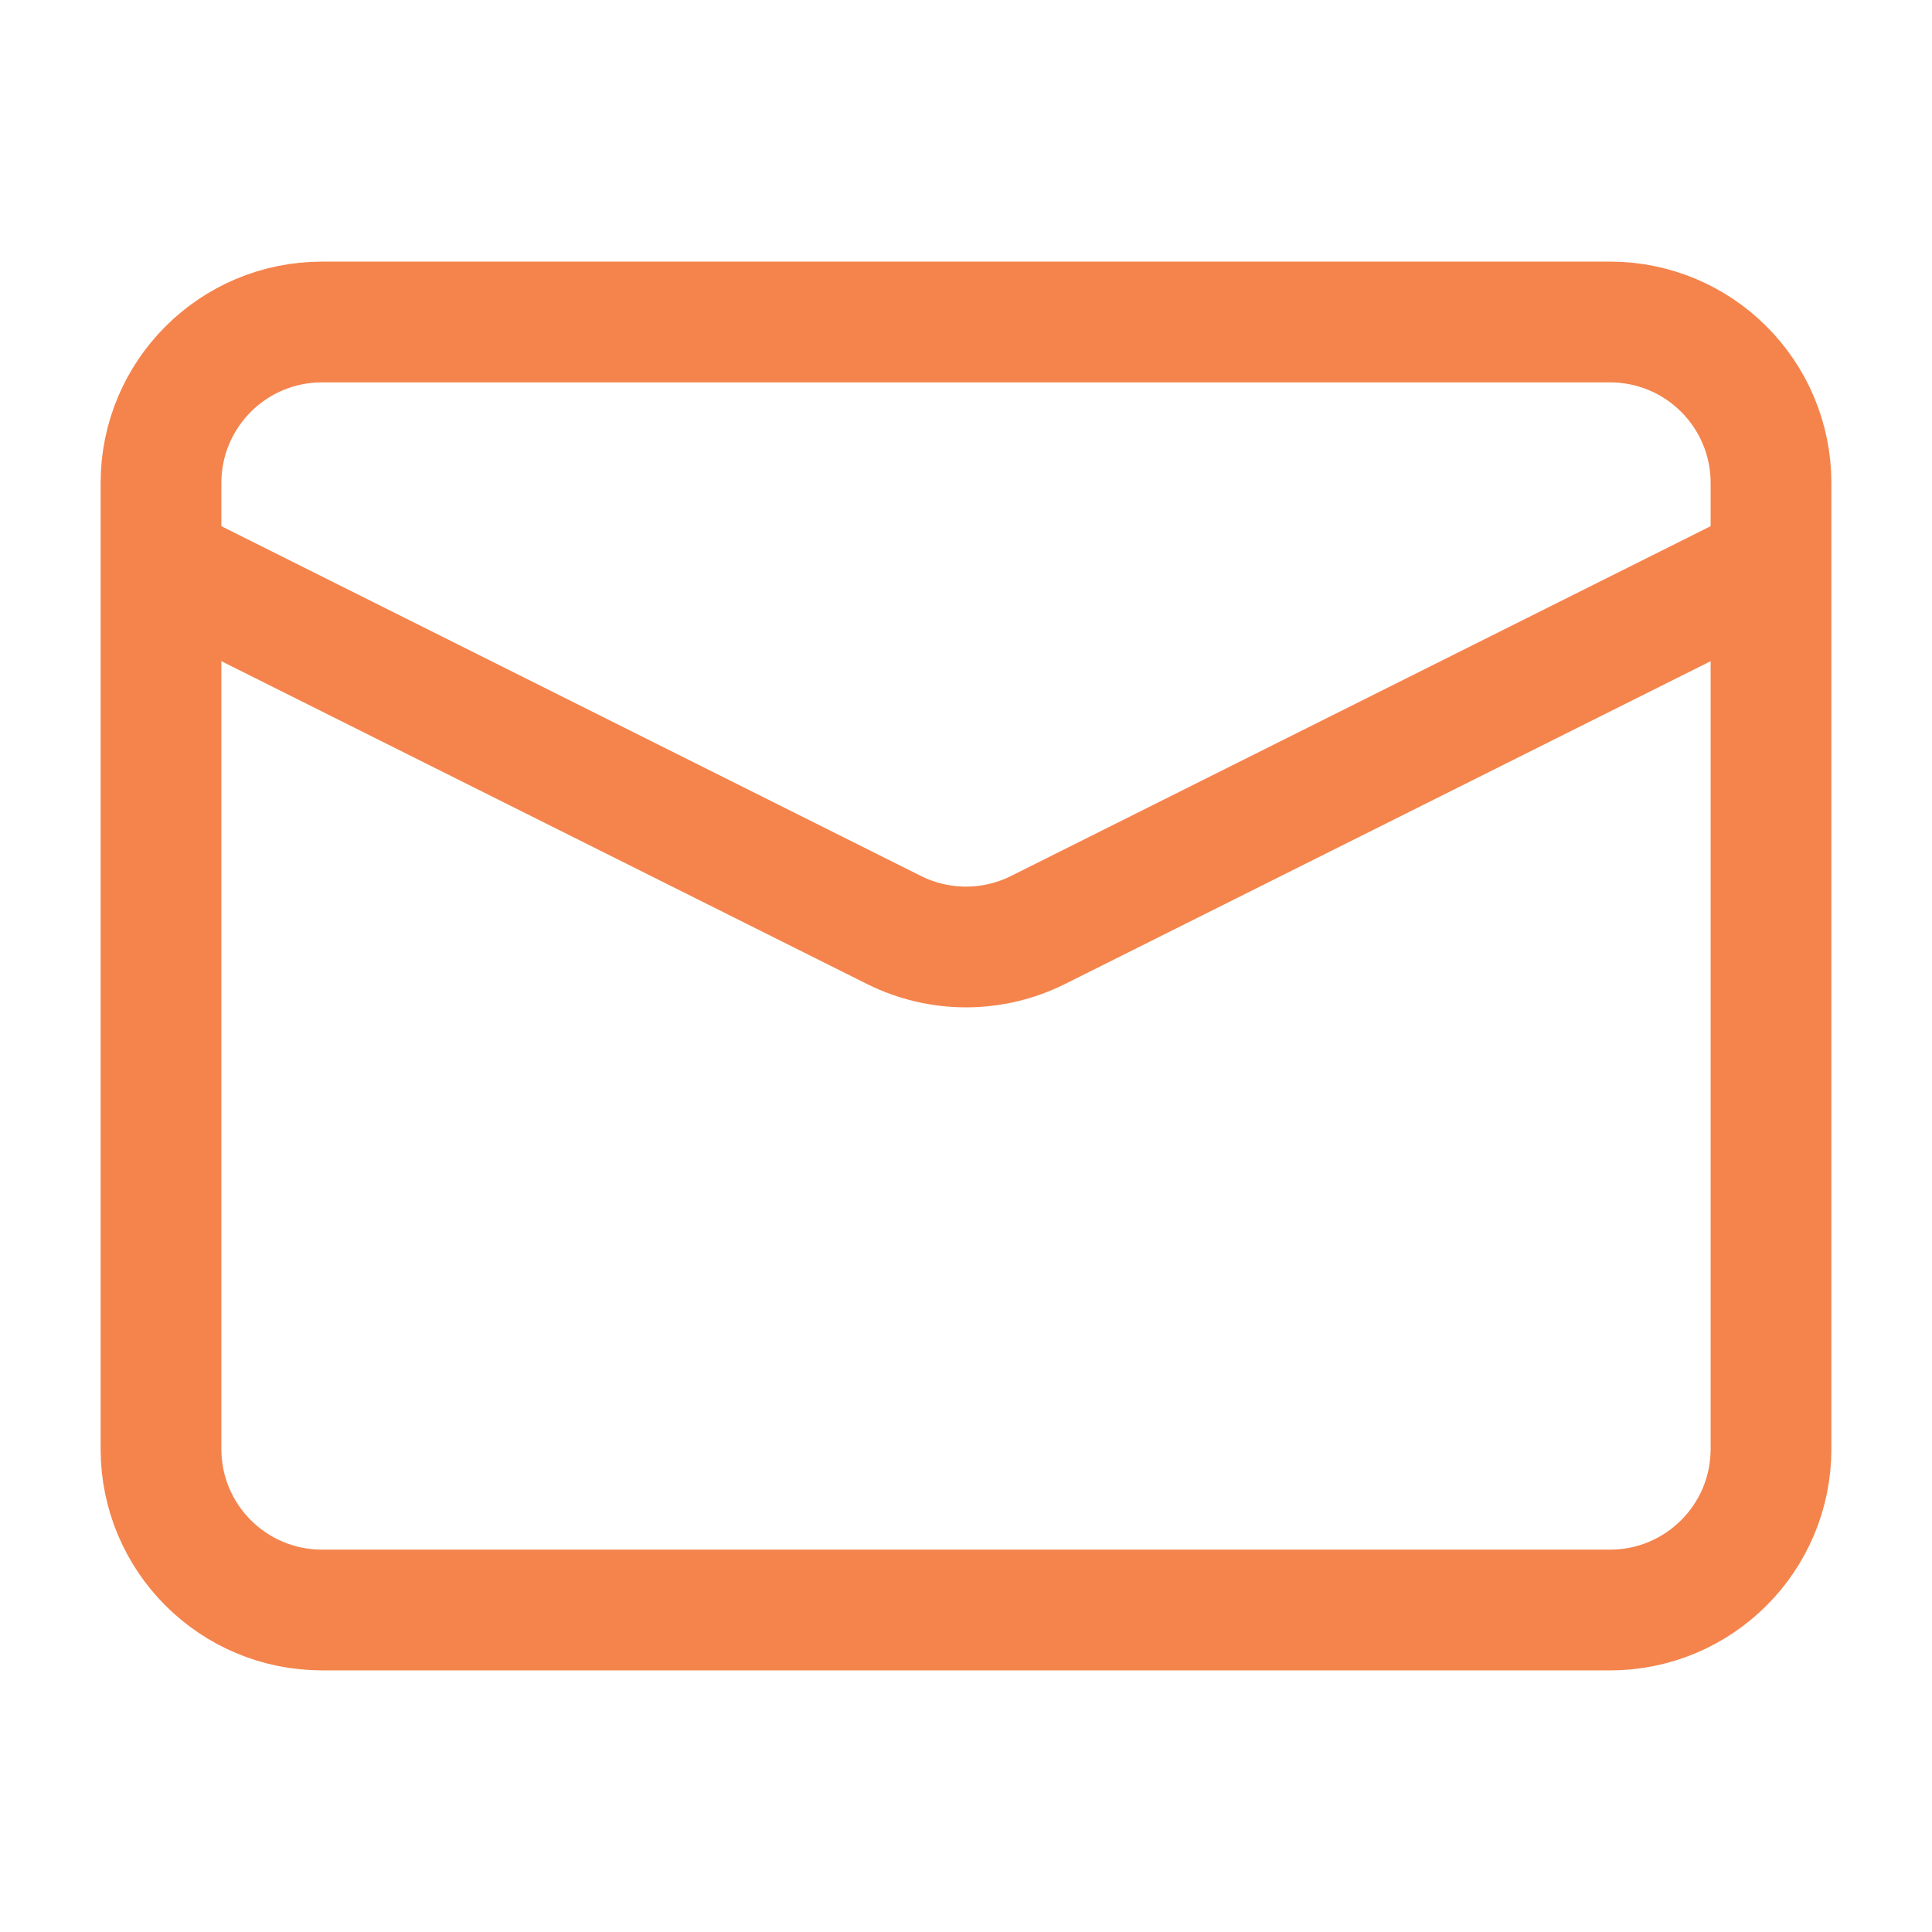
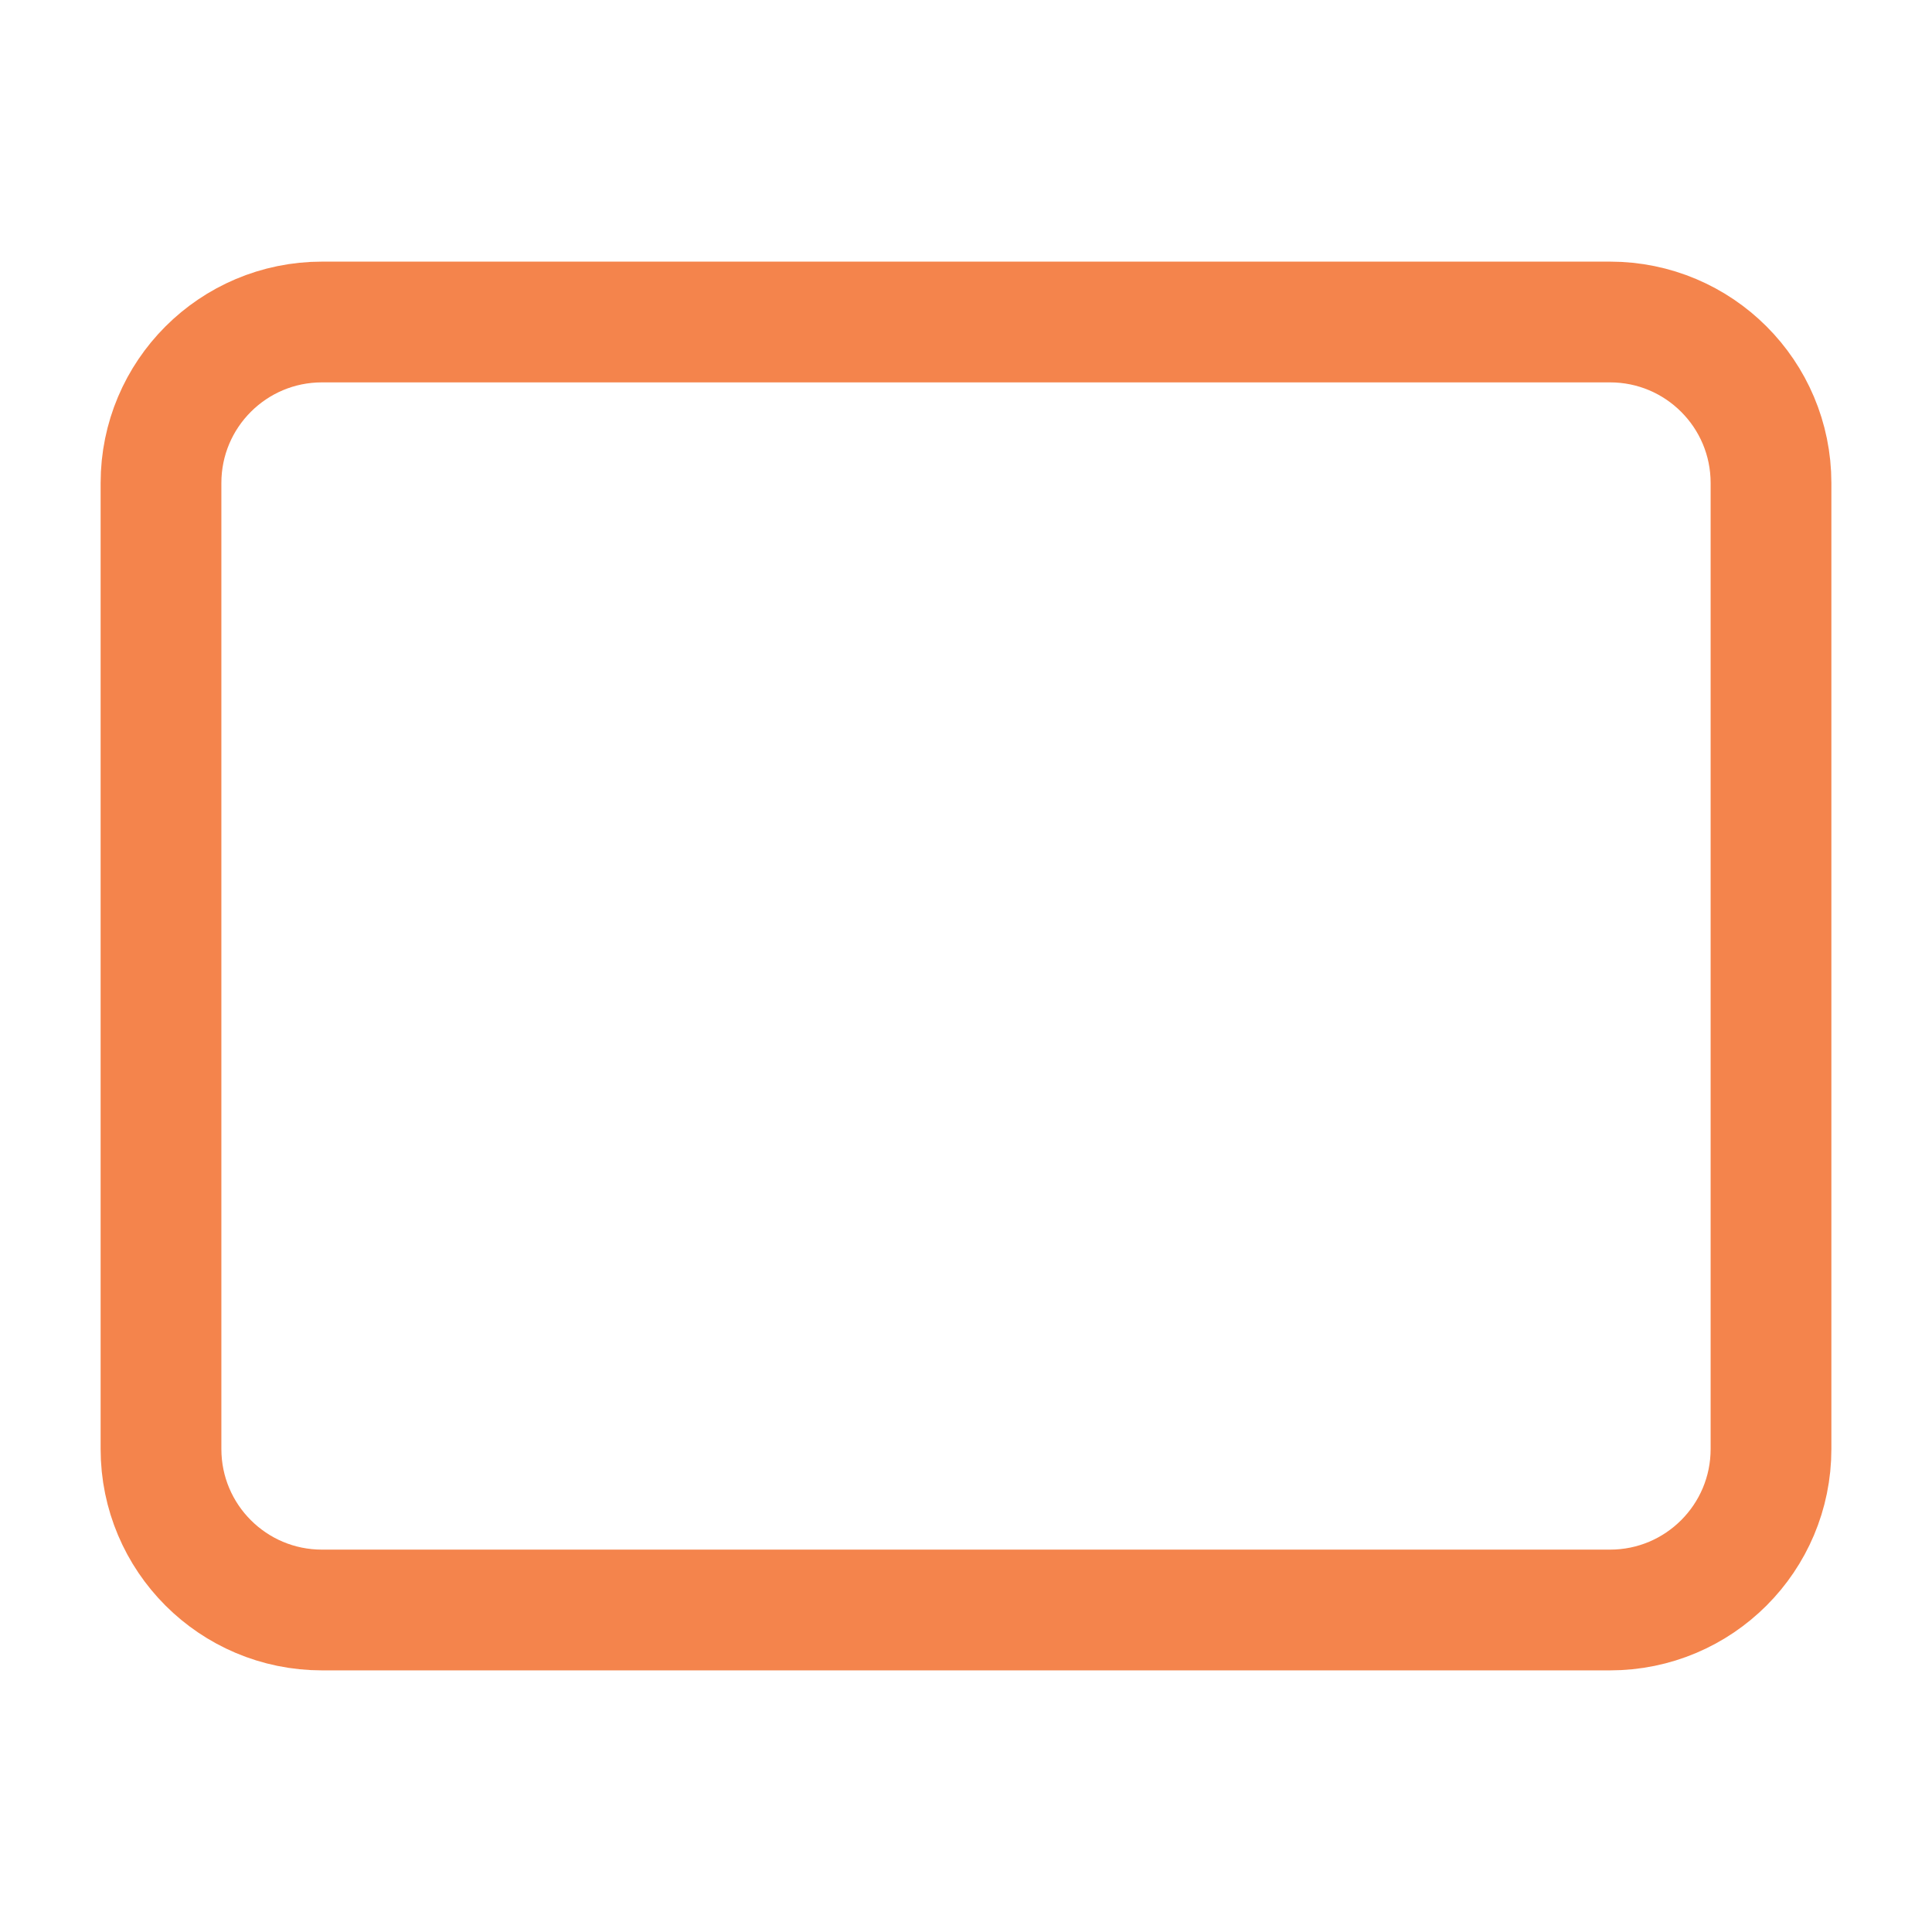
<svg xmlns="http://www.w3.org/2000/svg" width="24" height="24" viewBox="0 0 24 24" fill="none">
  <g id="mail-01">
    <path id="Vector" d="M4 4H20C21.105 4 22 4.895 22 6V18C22 19.105 21.105 20 20 20H4C2.895 20 2 19.105 2 18V6C2 4.895 2.895 4 4 4Z" stroke="#F4844C" stroke-width="1.5" stroke-linejoin="round" />
-     <path id="Vector_2" d="M22 7L12.894 11.553C12.331 11.834 11.669 11.834 11.106 11.553L2 7" stroke="#F4844C" stroke-width="1.5" stroke-linejoin="round" />
  </g>
</svg>